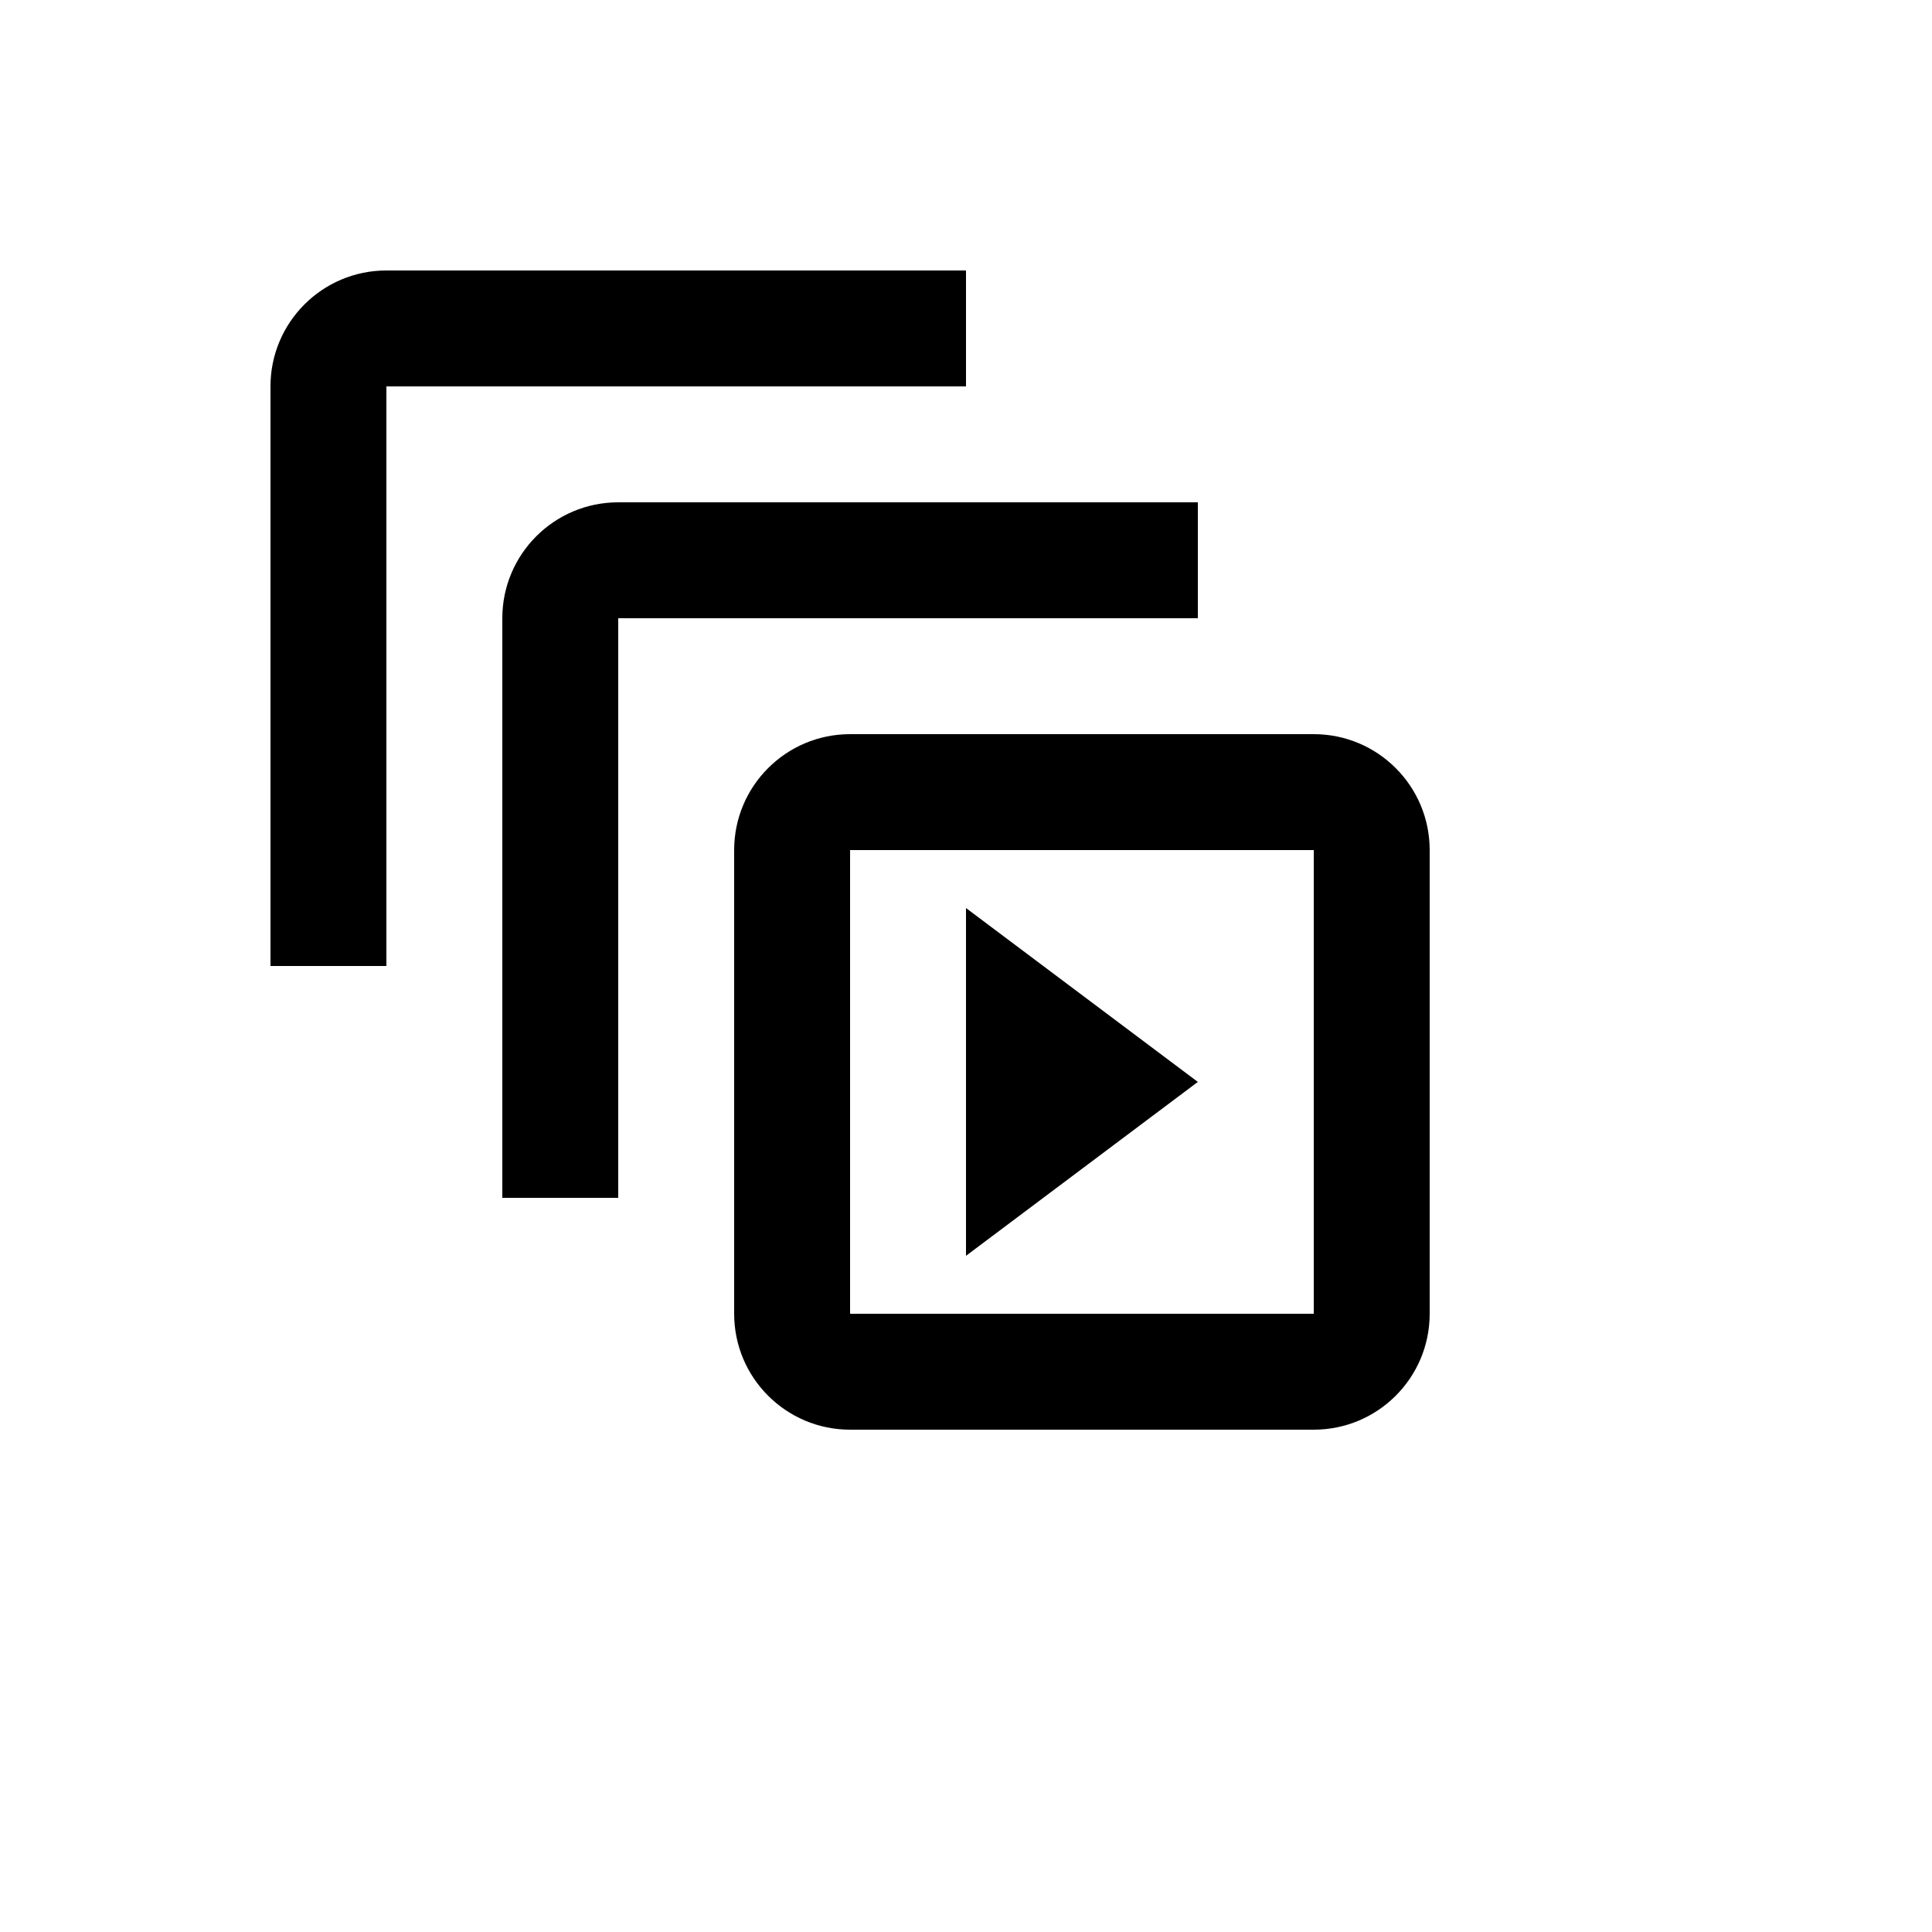
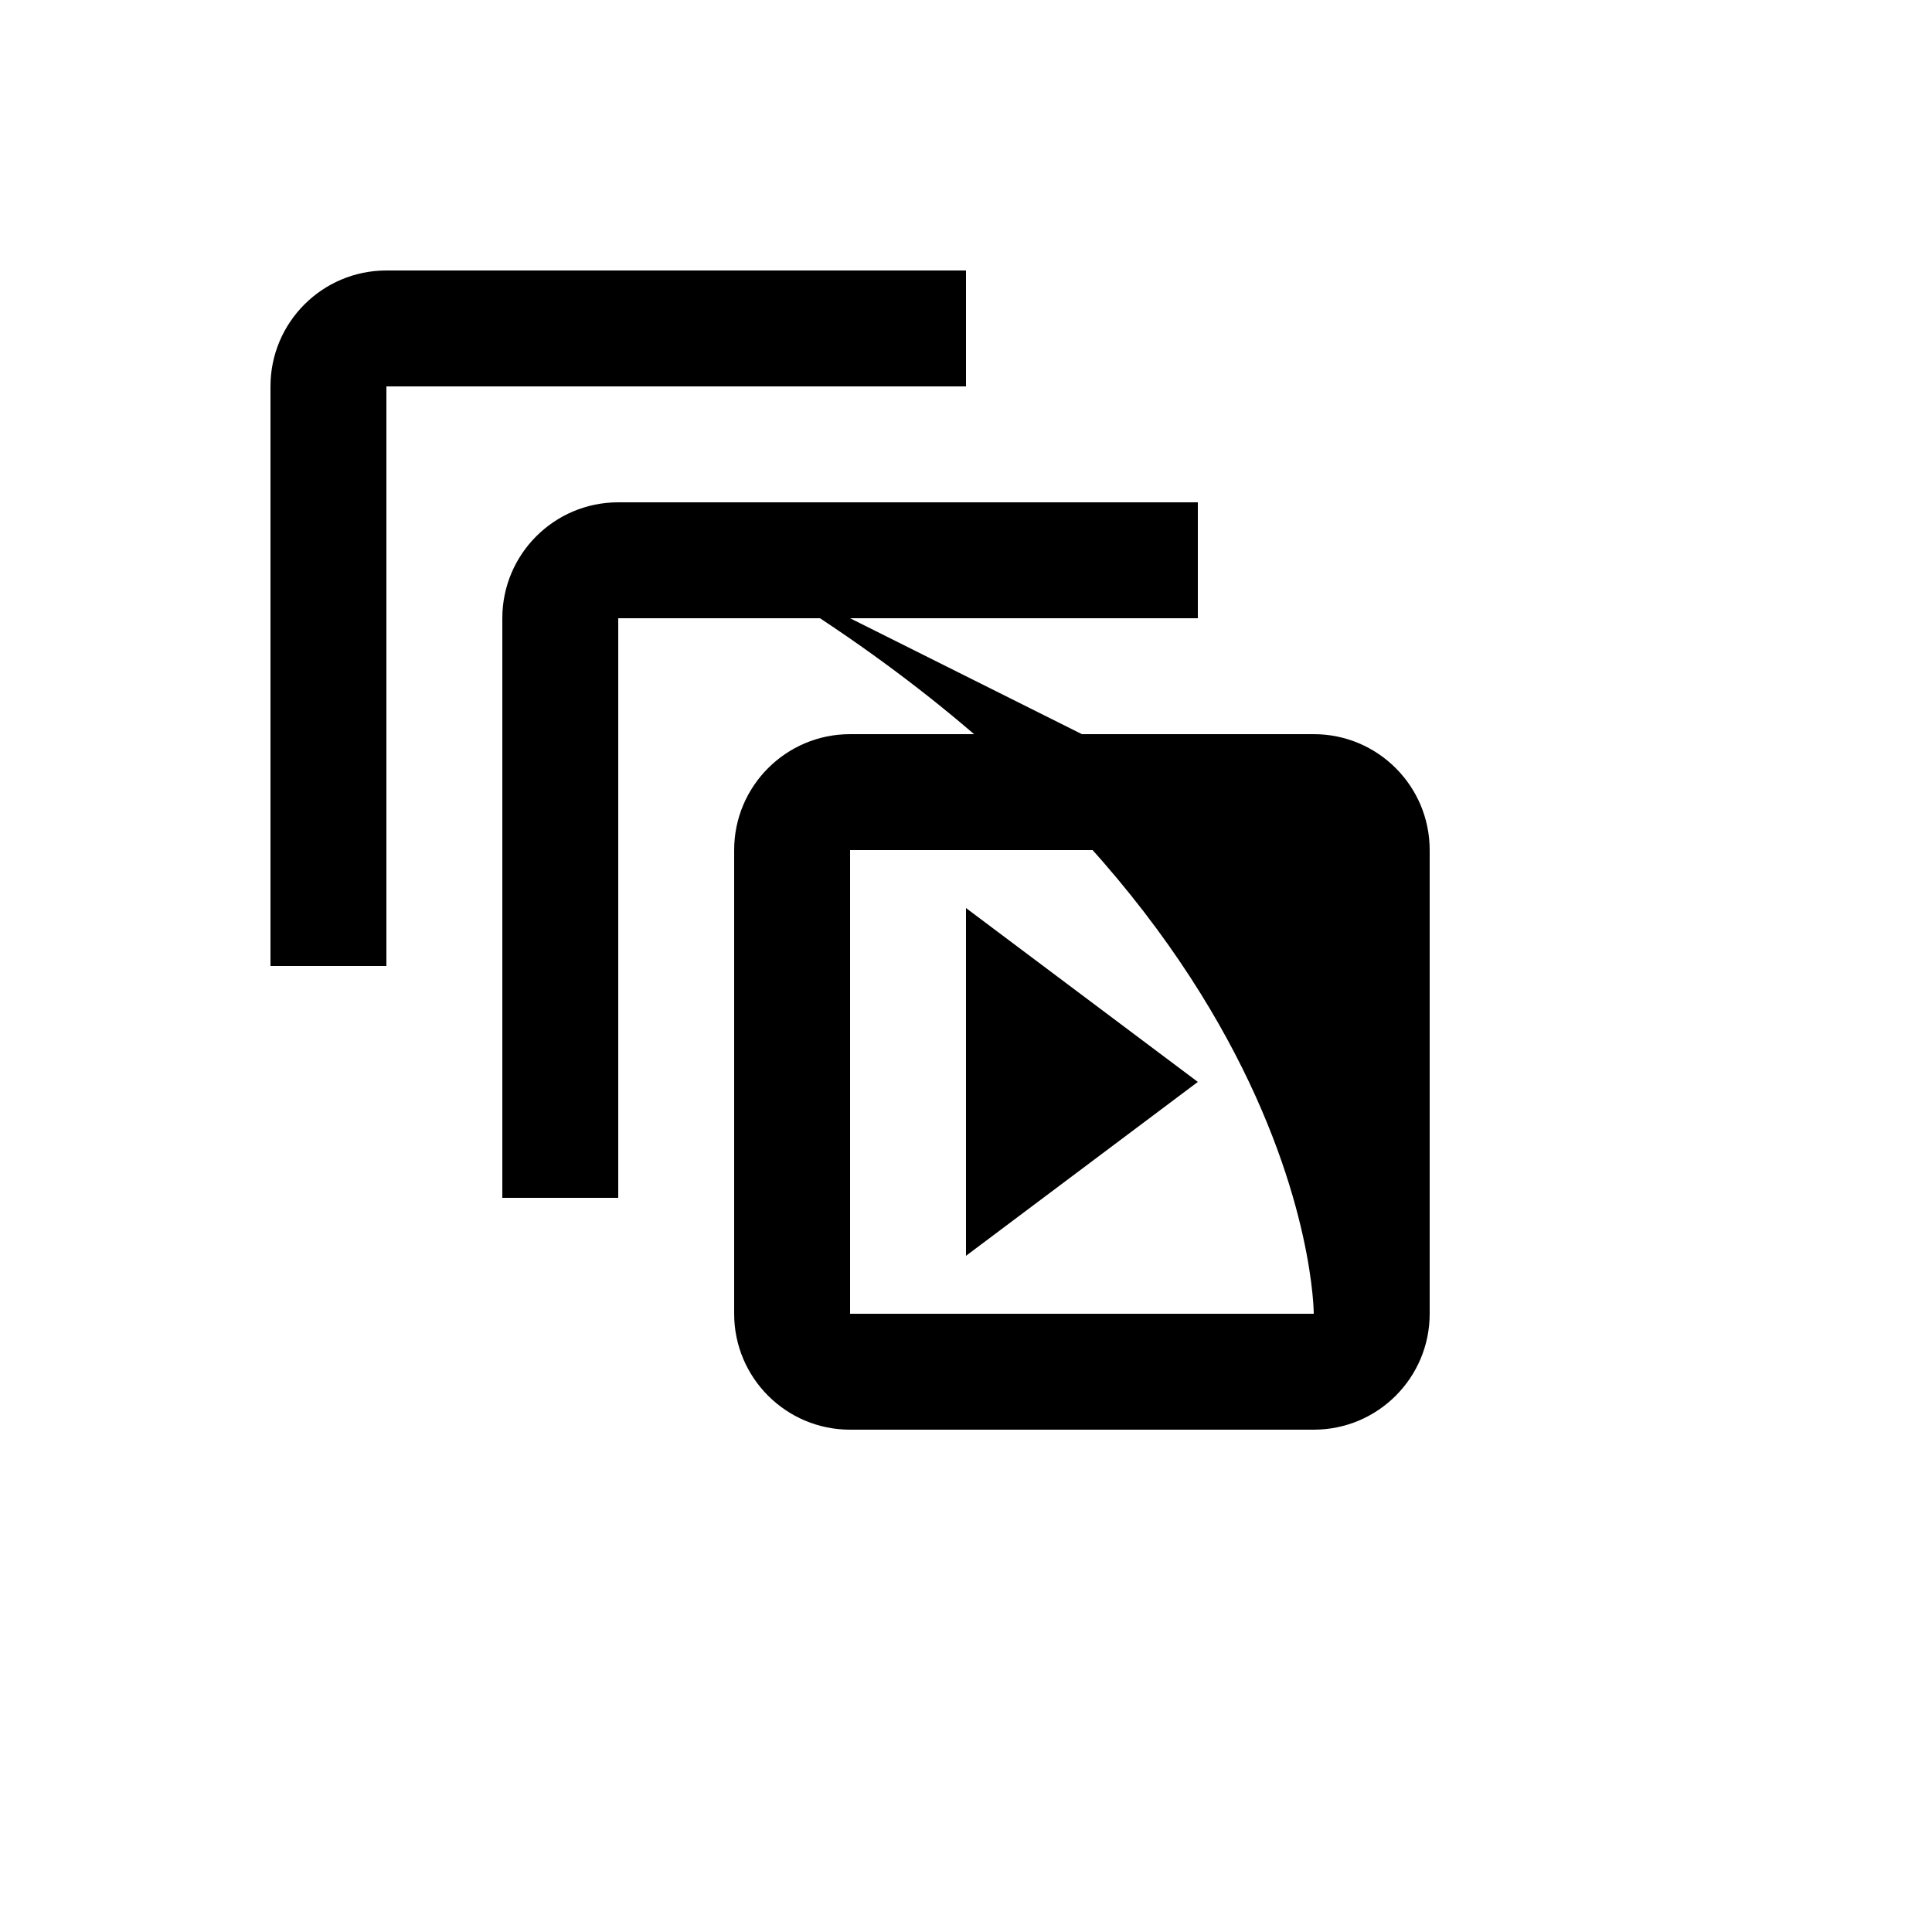
<svg xmlns="http://www.w3.org/2000/svg" version="1.1" width="100%" height="100%" id="svgWorkerArea" viewBox="-25 -25 625 625" style="background: white;">
  <defs id="defsdoc">
    <pattern id="patternBool" x="0" y="0" width="10" height="10" patternUnits="userSpaceOnUse" patternTransform="rotate(35)">
-       <circle cx="5" cy="5" r="4" style="stroke: none;fill: #ff000070;" />
-     </pattern>
+       </pattern>
  </defs>
  <g id="fileImp-645352311" class="cosito">
-     <path id="pathImp-875511744" class="grouped" d="M100 62.5C79.289 62.5 62.5 79.289 62.5 100 62.5 100 62.5 287.5 62.5 287.5 62.5 287.5 100 287.5 100 287.5 100 287.5 100 100 100 100 100 100 287.5 100 287.5 100 287.5 100 287.5 62.5 287.5 62.5 287.5 62.5 100 62.5 100 62.5M175 137.5C154.289 137.5 137.5 154.289 137.5 175 137.5 175 137.5 362.5 137.5 362.5 137.5 362.5 175 362.5 175 362.5 175 362.5 175 175 175 175 175 175 362.5 175 362.5 175 362.5 175 362.5 137.5 362.5 137.5 362.5 137.5 175 137.5 175 137.5M400 250C400 250 400 400 400 400 400 400 250 400 250 400 250 400 250 250 250 250 250 250 400 250 400 250M400 212.5C400 212.5 250 212.5 250 212.5 229.289 212.5 212.5 229.289 212.5 250 212.5 250 212.5 400 212.5 400 212.5 420.711 229.289 437.5 250 437.5 250 437.5 400 437.5 400 437.5 420.711 437.5 437.5 420.711 437.5 400 437.5 400 437.5 250 437.5 250 437.5 229.289 420.711 212.5 400 212.5M287.5 268.75C287.5 268.75 287.5 381.25 287.5 381.25 287.5 381.25 362.5 325 362.5 325 362.5 325 287.5 268.75 287.5 268.75 287.5 268.75 287.5 268.75 287.5 268.75" />
+     <path id="pathImp-875511744" class="grouped" d="M100 62.5C79.289 62.5 62.5 79.289 62.5 100 62.5 100 62.5 287.5 62.5 287.5 62.5 287.5 100 287.5 100 287.5 100 287.5 100 100 100 100 100 100 287.5 100 287.5 100 287.5 100 287.5 62.5 287.5 62.5 287.5 62.5 100 62.5 100 62.5M175 137.5C154.289 137.5 137.5 154.289 137.5 175 137.5 175 137.5 362.5 137.5 362.5 137.5 362.5 175 362.5 175 362.5 175 362.5 175 175 175 175 175 175 362.5 175 362.5 175 362.5 175 362.5 137.5 362.5 137.5 362.5 137.5 175 137.5 175 137.5C400 250 400 400 400 400 400 400 250 400 250 400 250 400 250 250 250 250 250 250 400 250 400 250M400 212.5C400 212.5 250 212.5 250 212.5 229.289 212.5 212.5 229.289 212.5 250 212.5 250 212.5 400 212.5 400 212.5 420.711 229.289 437.5 250 437.5 250 437.5 400 437.5 400 437.5 420.711 437.5 437.5 420.711 437.5 400 437.5 400 437.5 250 437.5 250 437.5 229.289 420.711 212.5 400 212.5M287.5 268.75C287.5 268.75 287.5 381.25 287.5 381.25 287.5 381.25 362.5 325 362.5 325 362.5 325 287.5 268.75 287.5 268.75 287.5 268.75 287.5 268.75 287.5 268.75" />
  </g>
</svg>